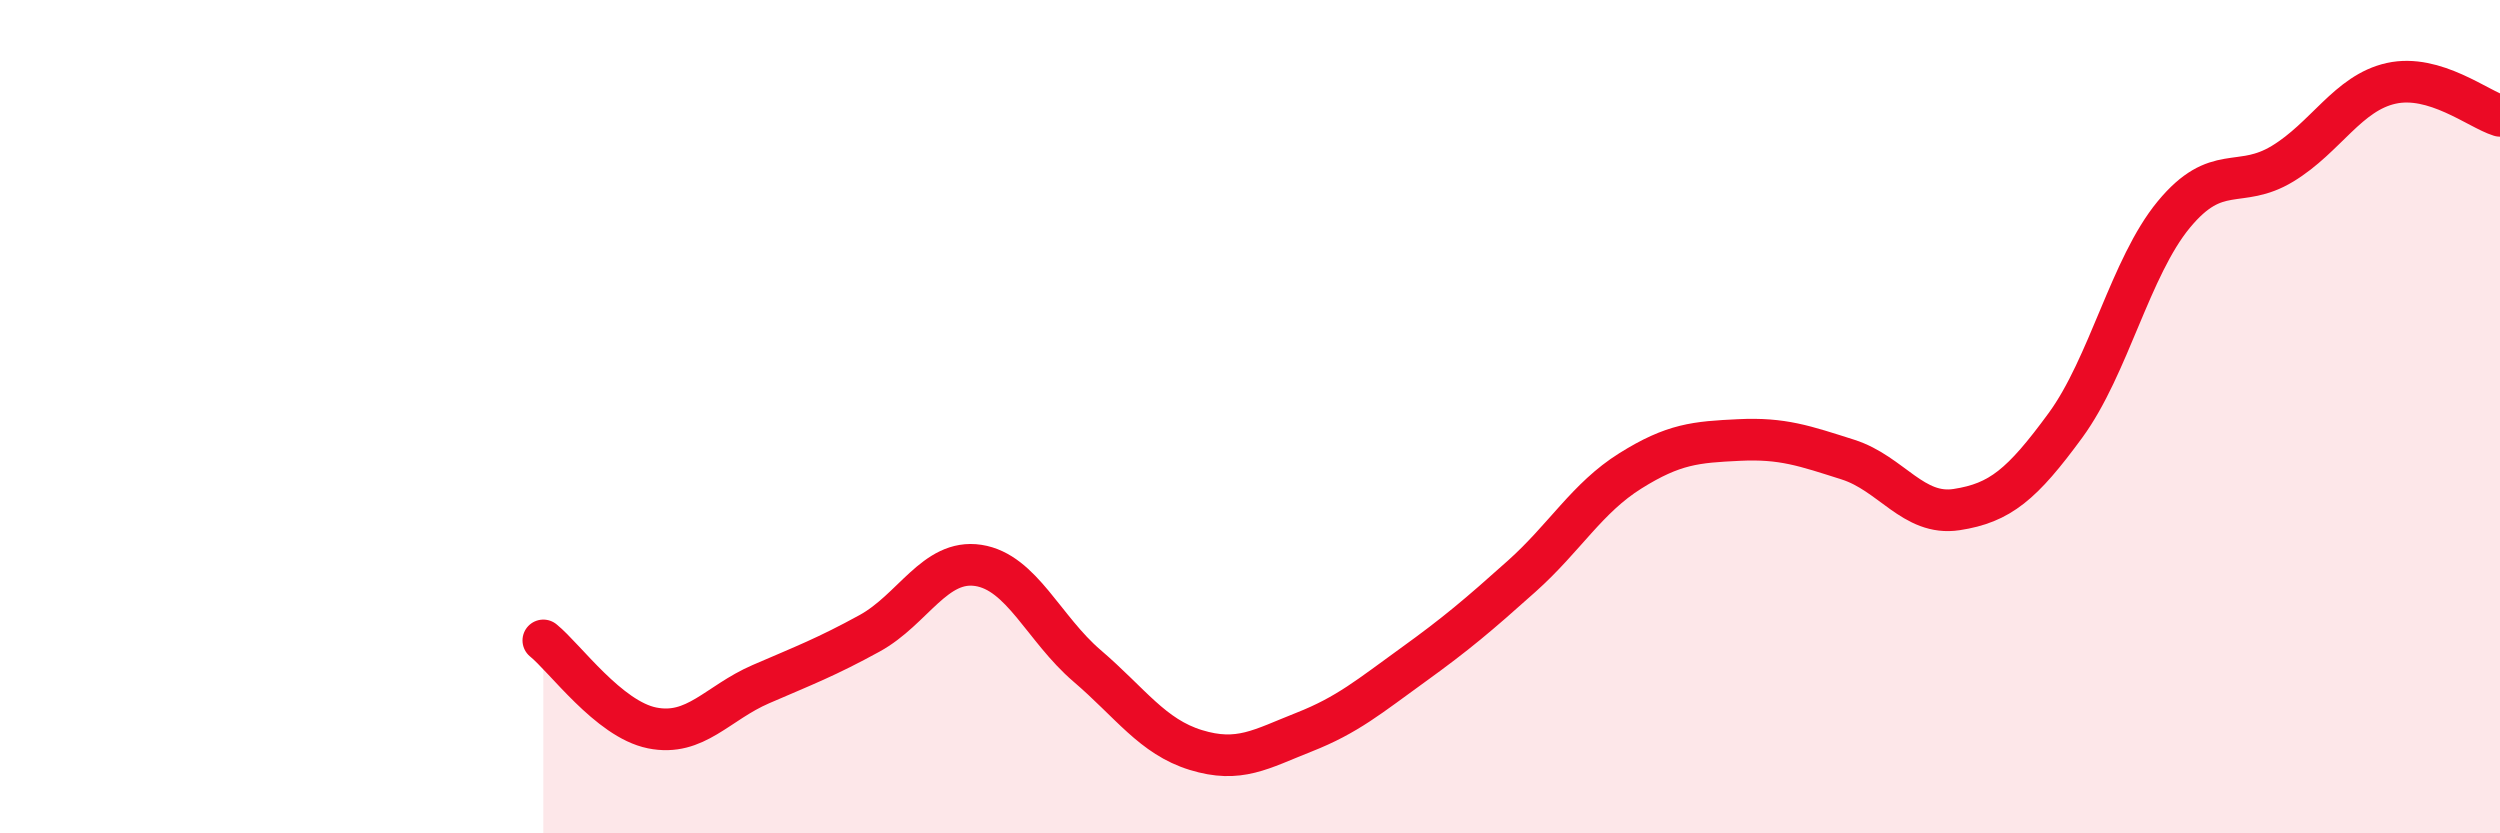
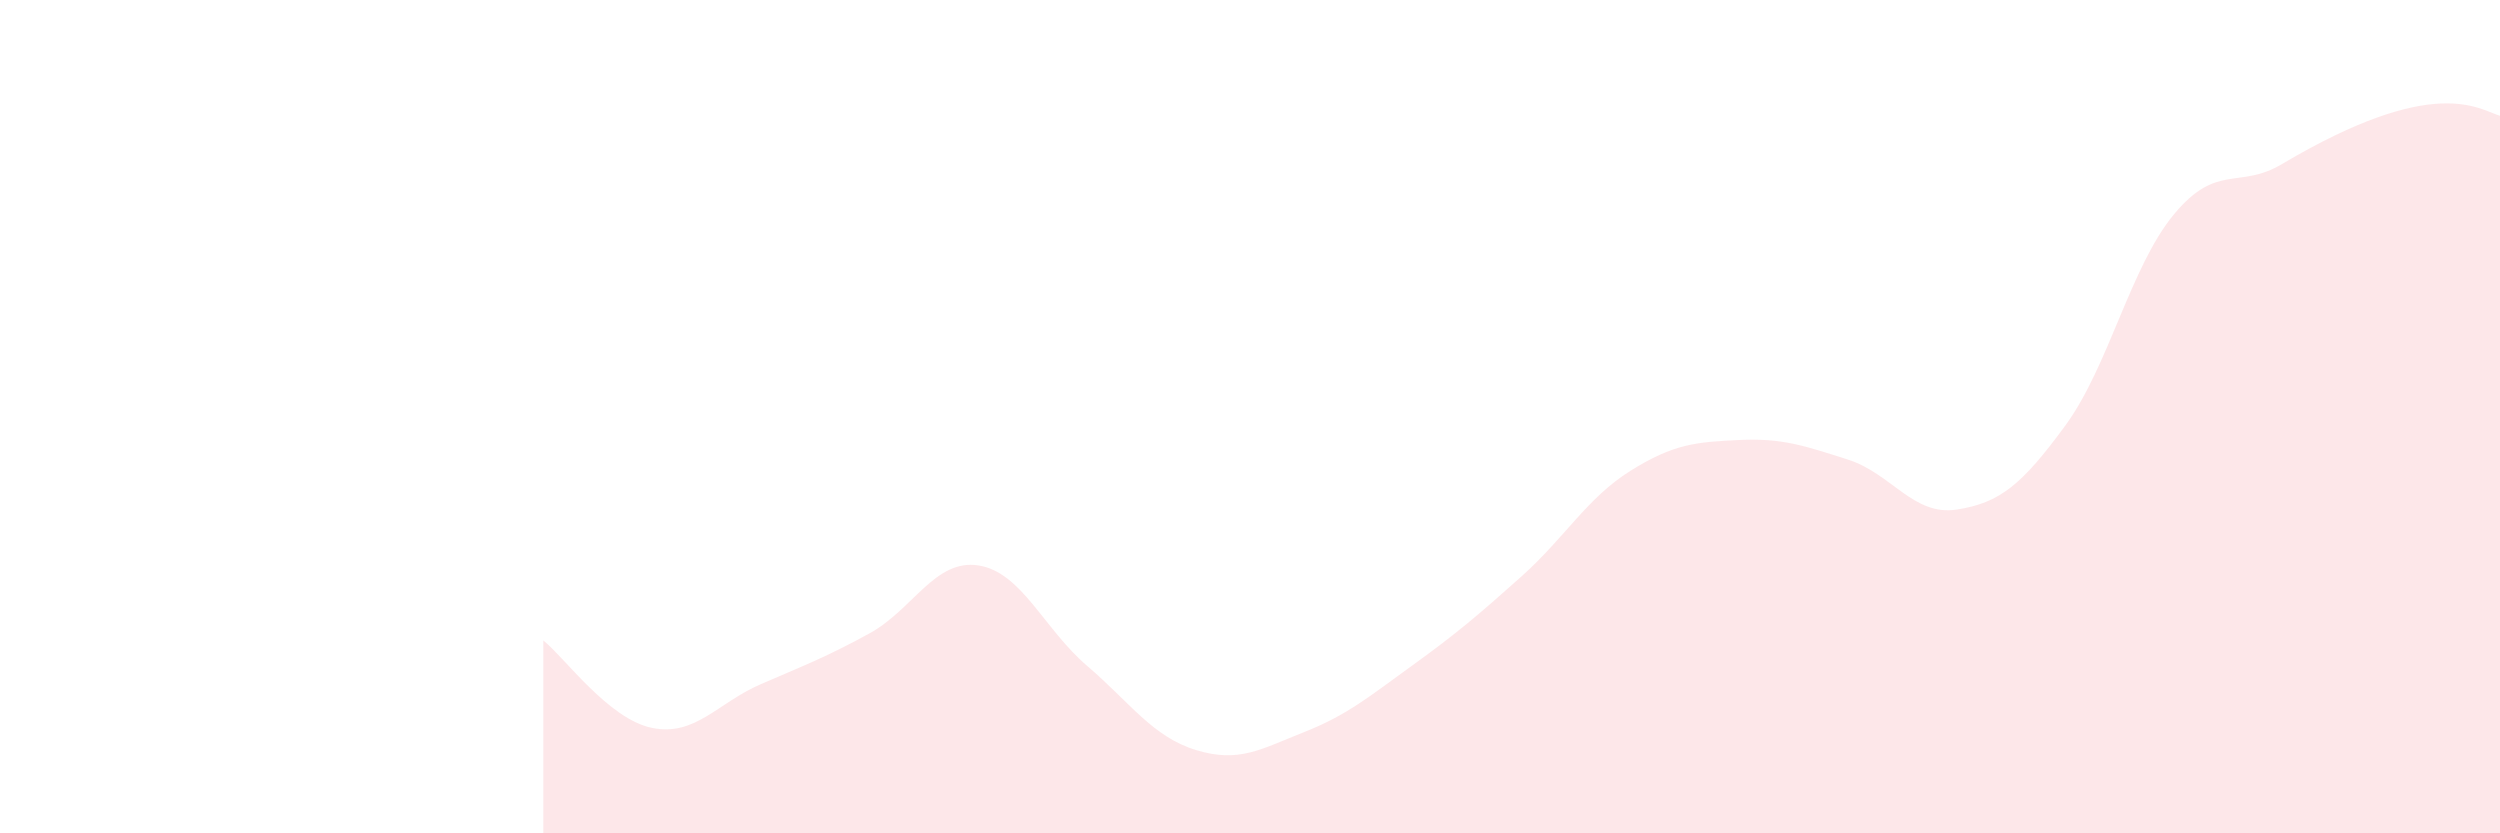
<svg xmlns="http://www.w3.org/2000/svg" width="60" height="20" viewBox="0 0 60 20">
-   <path d="M 13.04,15.37 C 13.56,15.79 14.61,17.26 15.65,17.47 C 16.69,17.68 17.22,16.87 18.26,16.42 C 19.3,15.97 19.83,15.77 20.87,15.2 C 21.91,14.63 22.44,13.41 23.48,13.57 C 24.52,13.73 25.05,15.09 26.09,15.98 C 27.13,16.87 27.66,17.68 28.7,18 C 29.74,18.32 30.26,17.98 31.3,17.57 C 32.34,17.16 32.87,16.71 33.91,15.96 C 34.95,15.21 35.48,14.76 36.52,13.83 C 37.56,12.9 38.09,11.95 39.13,11.3 C 40.17,10.65 40.7,10.61 41.74,10.56 C 42.78,10.51 43.31,10.7 44.35,11.03 C 45.39,11.36 45.92,12.39 46.96,12.23 C 48,12.07 48.53,11.63 49.57,10.21 C 50.61,8.79 51.13,6.41 52.17,5.15 C 53.21,3.89 53.74,4.56 54.78,3.93 C 55.82,3.3 56.35,2.23 57.39,2 C 58.43,1.77 59.48,2.62 60,2.78L60 20L13.04 20Z" fill="#EB0A25" opacity="0.1" stroke-linecap="round" stroke-linejoin="round" />
-   <path d="M 13.04,15.37 C 13.56,15.79 14.61,17.26 15.65,17.47 C 16.69,17.68 17.22,16.87 18.26,16.42 C 19.3,15.97 19.83,15.77 20.87,15.2 C 21.91,14.63 22.44,13.41 23.48,13.57 C 24.52,13.73 25.05,15.09 26.09,15.98 C 27.13,16.87 27.66,17.68 28.7,18 C 29.74,18.32 30.26,17.98 31.3,17.57 C 32.34,17.16 32.87,16.71 33.91,15.96 C 34.95,15.21 35.48,14.76 36.52,13.83 C 37.56,12.9 38.09,11.95 39.13,11.3 C 40.17,10.65 40.7,10.61 41.74,10.56 C 42.78,10.51 43.31,10.7 44.35,11.03 C 45.39,11.36 45.92,12.39 46.96,12.23 C 48,12.07 48.53,11.63 49.57,10.21 C 50.61,8.79 51.13,6.41 52.17,5.15 C 53.21,3.89 53.74,4.56 54.78,3.93 C 55.82,3.3 56.35,2.23 57.39,2 C 58.43,1.77 59.48,2.62 60,2.78" stroke="#EB0A25" stroke-width="1" fill="none" stroke-linecap="round" stroke-linejoin="round" />
+   <path d="M 13.04,15.37 C 13.56,15.79 14.61,17.26 15.65,17.47 C 16.69,17.68 17.22,16.87 18.26,16.42 C 19.3,15.97 19.83,15.77 20.87,15.2 C 21.91,14.63 22.44,13.41 23.48,13.57 C 24.52,13.73 25.05,15.09 26.09,15.98 C 27.13,16.87 27.66,17.68 28.7,18 C 29.74,18.32 30.26,17.98 31.3,17.57 C 32.34,17.16 32.87,16.71 33.91,15.96 C 34.95,15.21 35.48,14.76 36.52,13.83 C 37.56,12.9 38.09,11.95 39.13,11.3 C 40.17,10.65 40.7,10.61 41.74,10.56 C 42.78,10.51 43.31,10.7 44.35,11.03 C 45.39,11.36 45.92,12.39 46.96,12.23 C 48,12.07 48.53,11.63 49.57,10.21 C 50.61,8.79 51.13,6.41 52.17,5.15 C 53.21,3.89 53.74,4.56 54.78,3.93 C 58.43,1.77 59.48,2.62 60,2.78L60 20L13.04 20Z" fill="#EB0A25" opacity="0.1" stroke-linecap="round" stroke-linejoin="round" />
</svg>